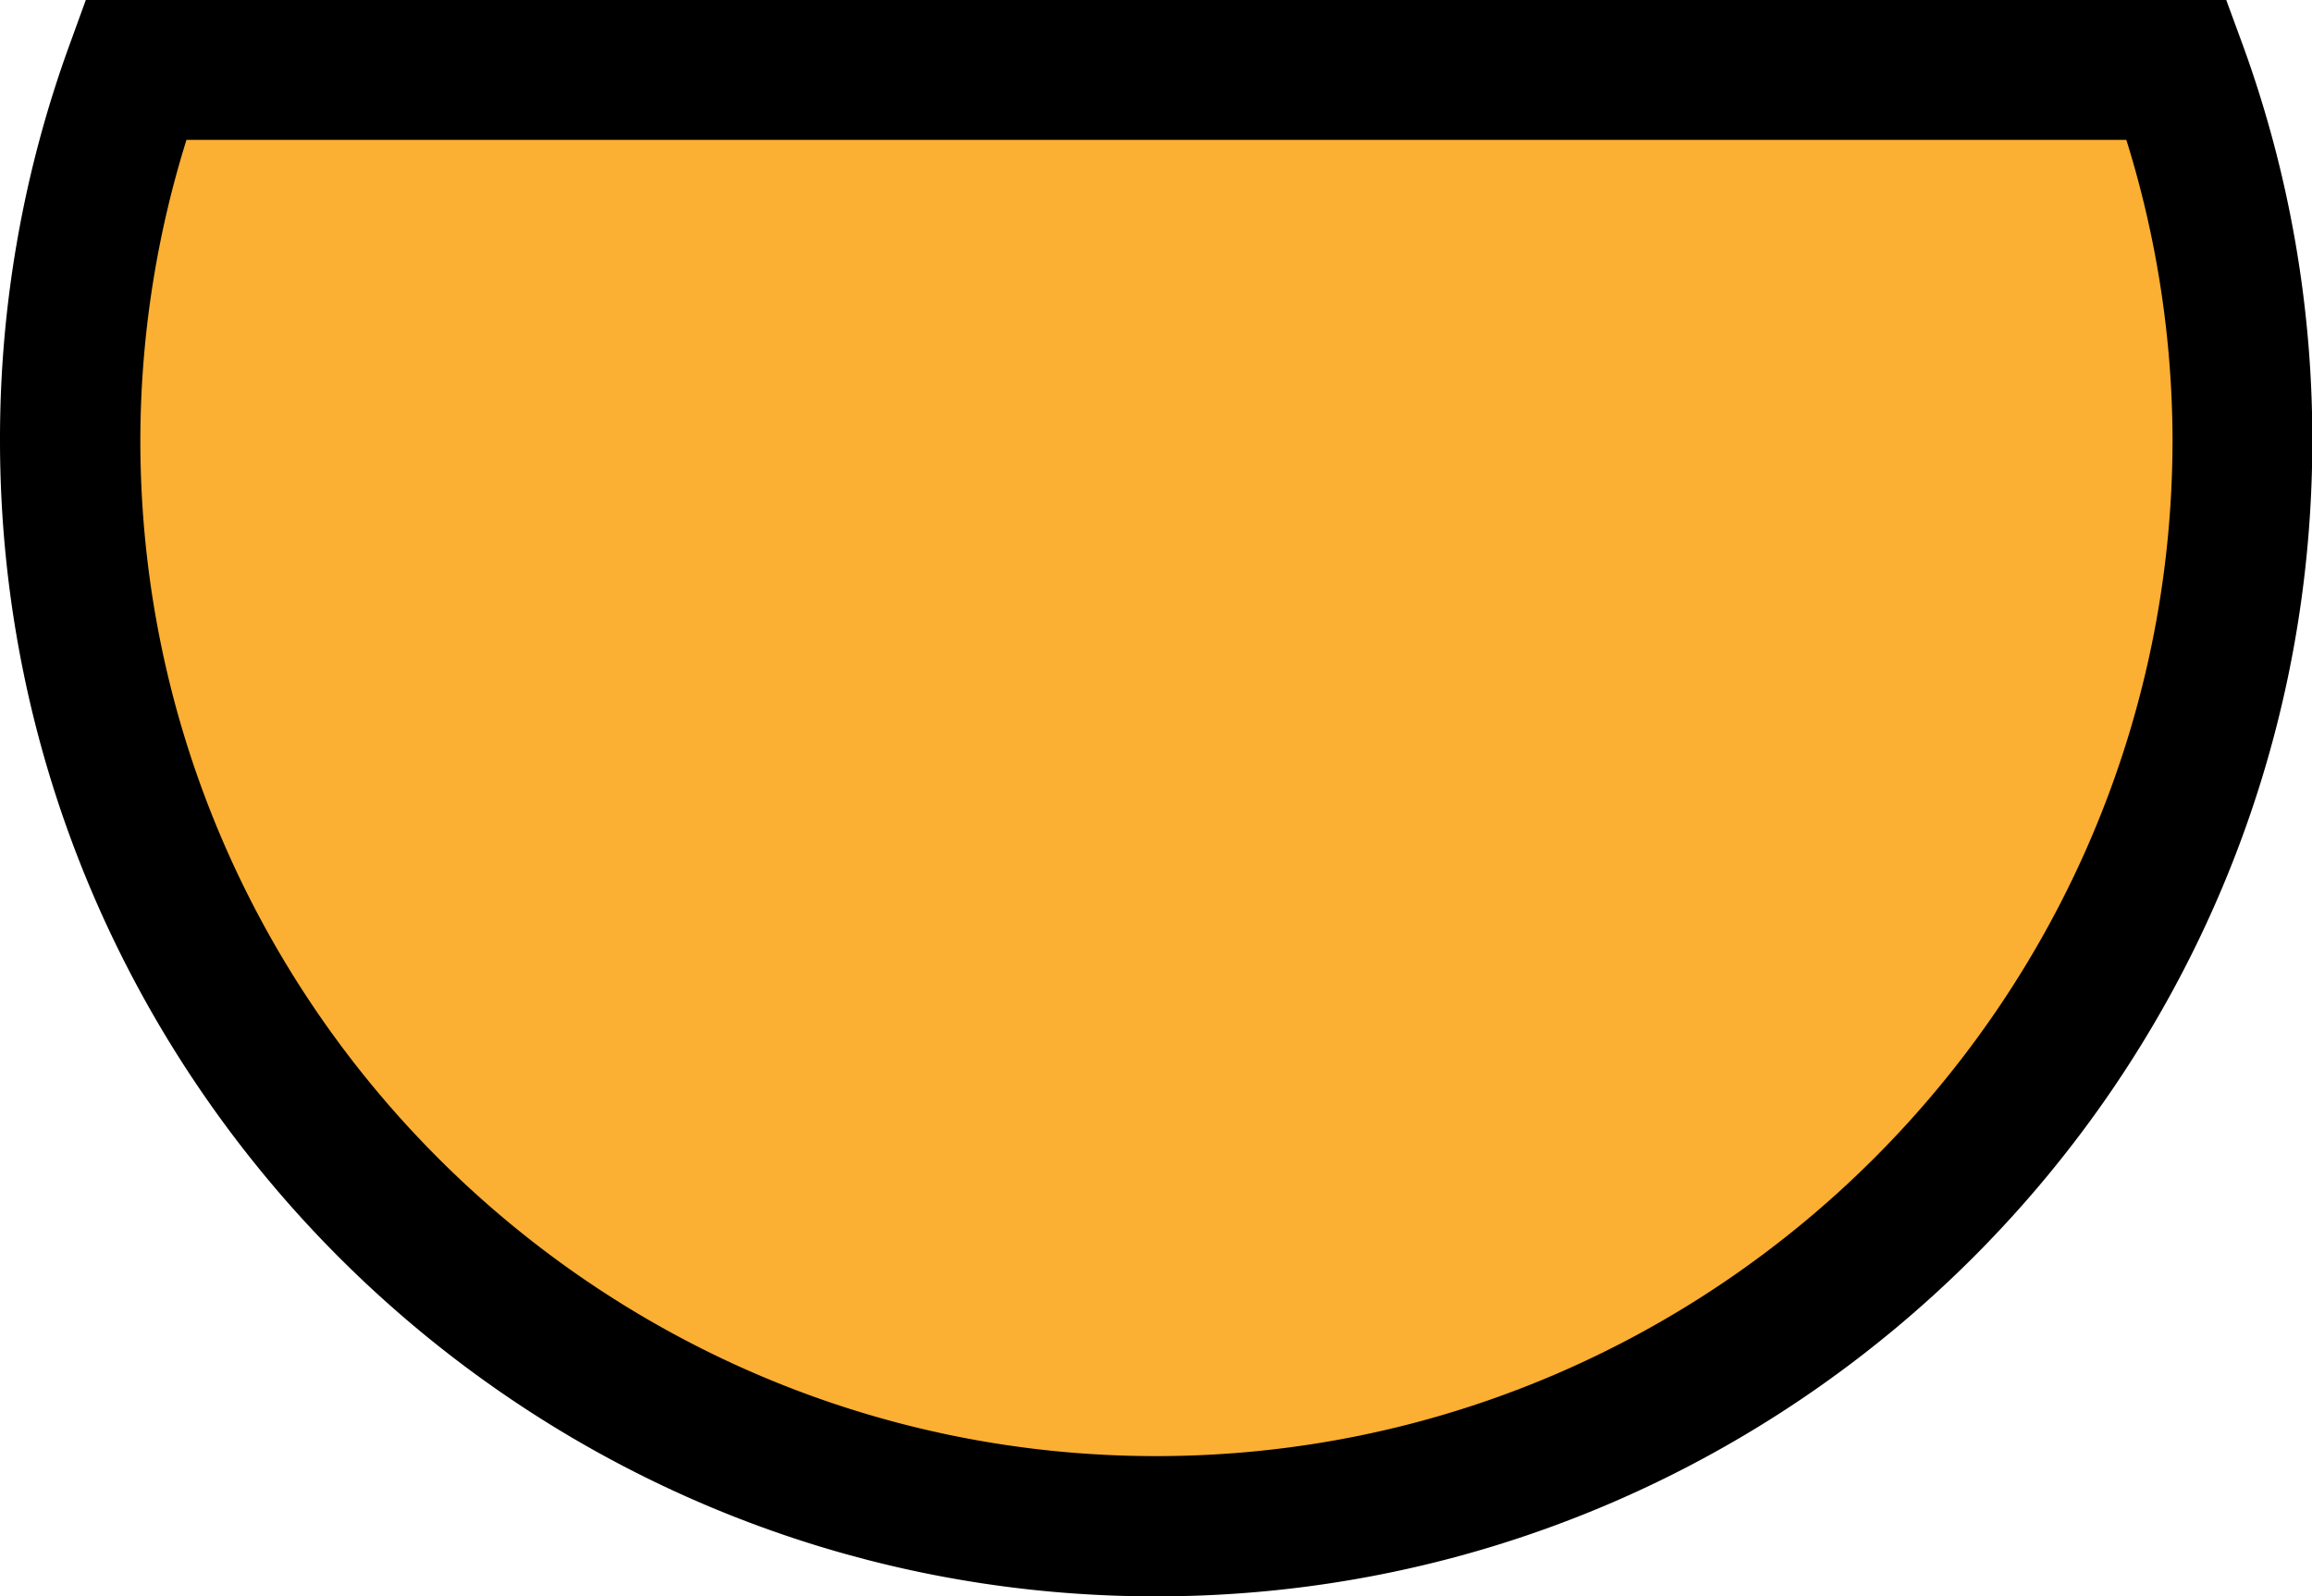
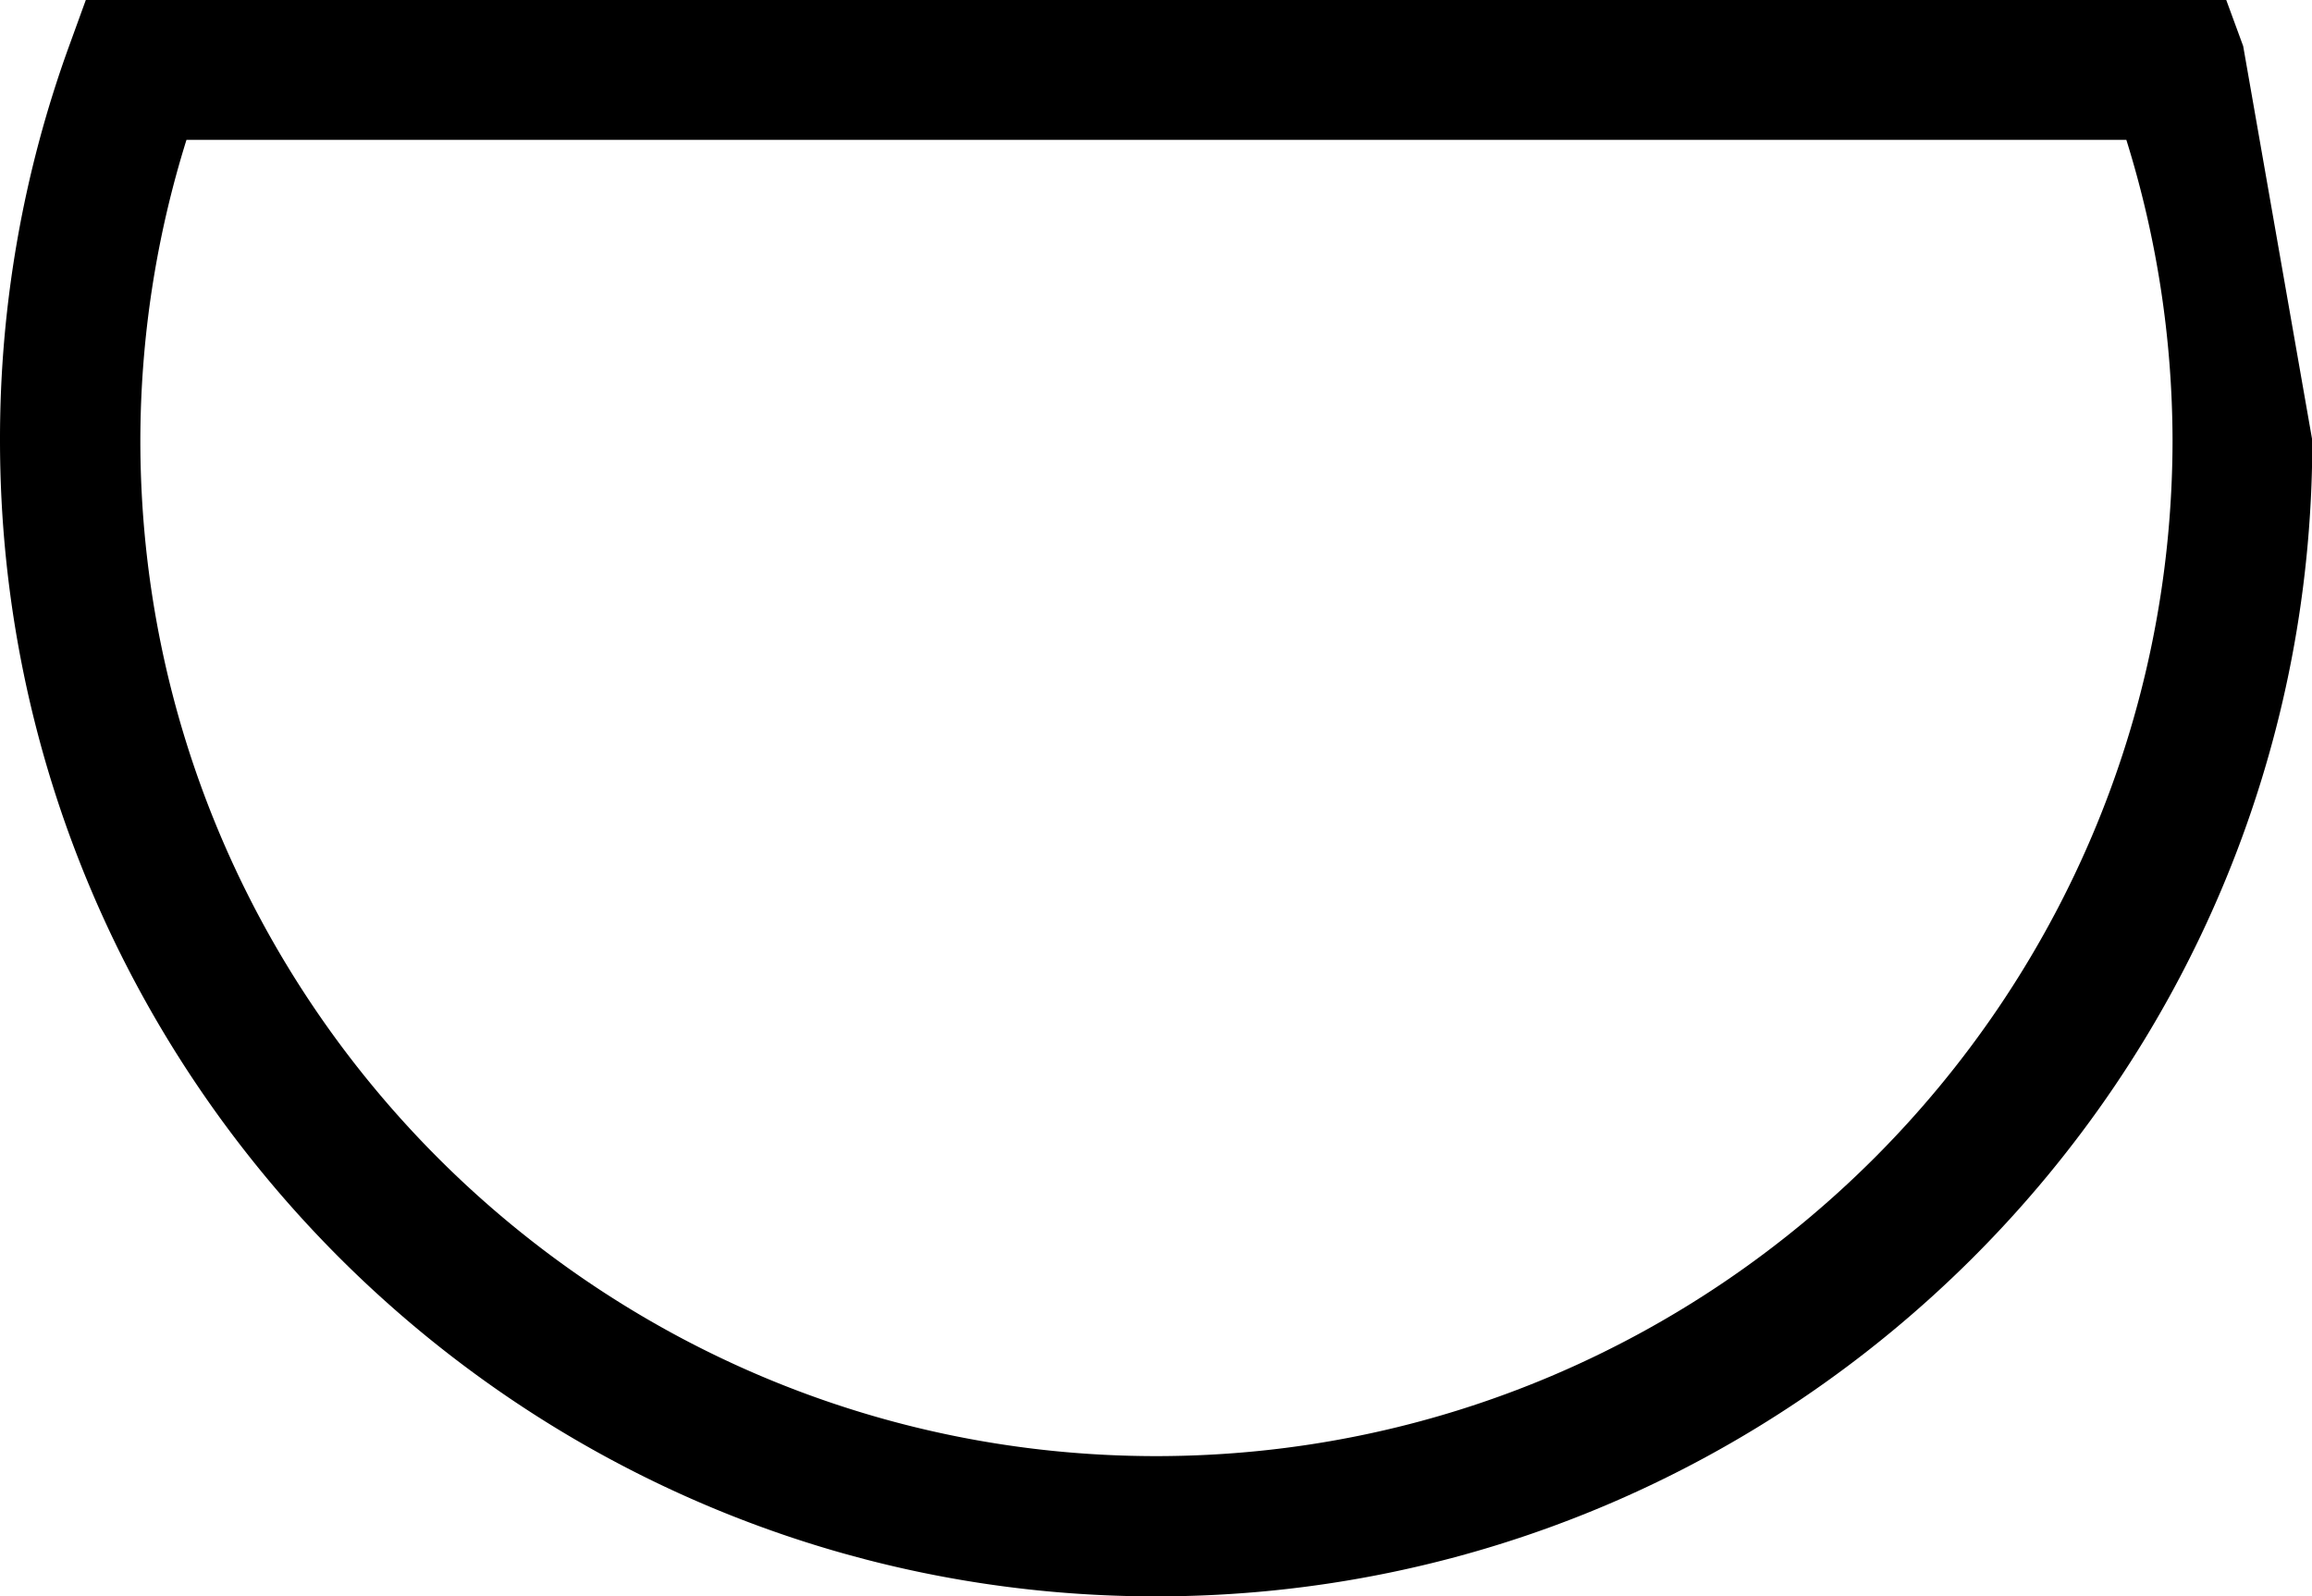
<svg xmlns="http://www.w3.org/2000/svg" viewBox="0 0 365.89 252.62">
  <defs>
    <style>.cls-1{fill:#fbaf33;}</style>
  </defs>
  <title>gardex_logo_08</title>
  <g id="Слой_2" data-name="Слой 2">
    <g id="Слой_1-2" data-name="Слой 1">
-       <path class="cls-1" d="M21.33,11.07a171.87,171.87,0,1,0,323.22,0Z" />
-       <path d="M355,7.3,352.32,0H13.58L10.93,7.3A182.13,182.13,0,0,0,0,69.67c0,100.87,82.07,183,182.94,183s183-82.08,183-182.95A182.28,182.28,0,0,0,355,7.3Zm-172,223.17c-88.66,0-160.79-72.14-160.79-160.8a160.26,160.26,0,0,1,7.3-47.53h307a160.55,160.55,0,0,1,7.31,47.53C343.75,158.33,271.6,230.47,182.94,230.47Z" />
+       <path d="M355,7.3,352.32,0H13.58L10.93,7.3A182.13,182.13,0,0,0,0,69.67c0,100.87,82.07,183,182.94,183s183-82.08,183-182.95Zm-172,223.17c-88.66,0-160.79-72.14-160.79-160.8a160.26,160.26,0,0,1,7.3-47.53h307a160.55,160.55,0,0,1,7.31,47.53C343.75,158.33,271.6,230.47,182.94,230.47Z" />
    </g>
  </g>
</svg>